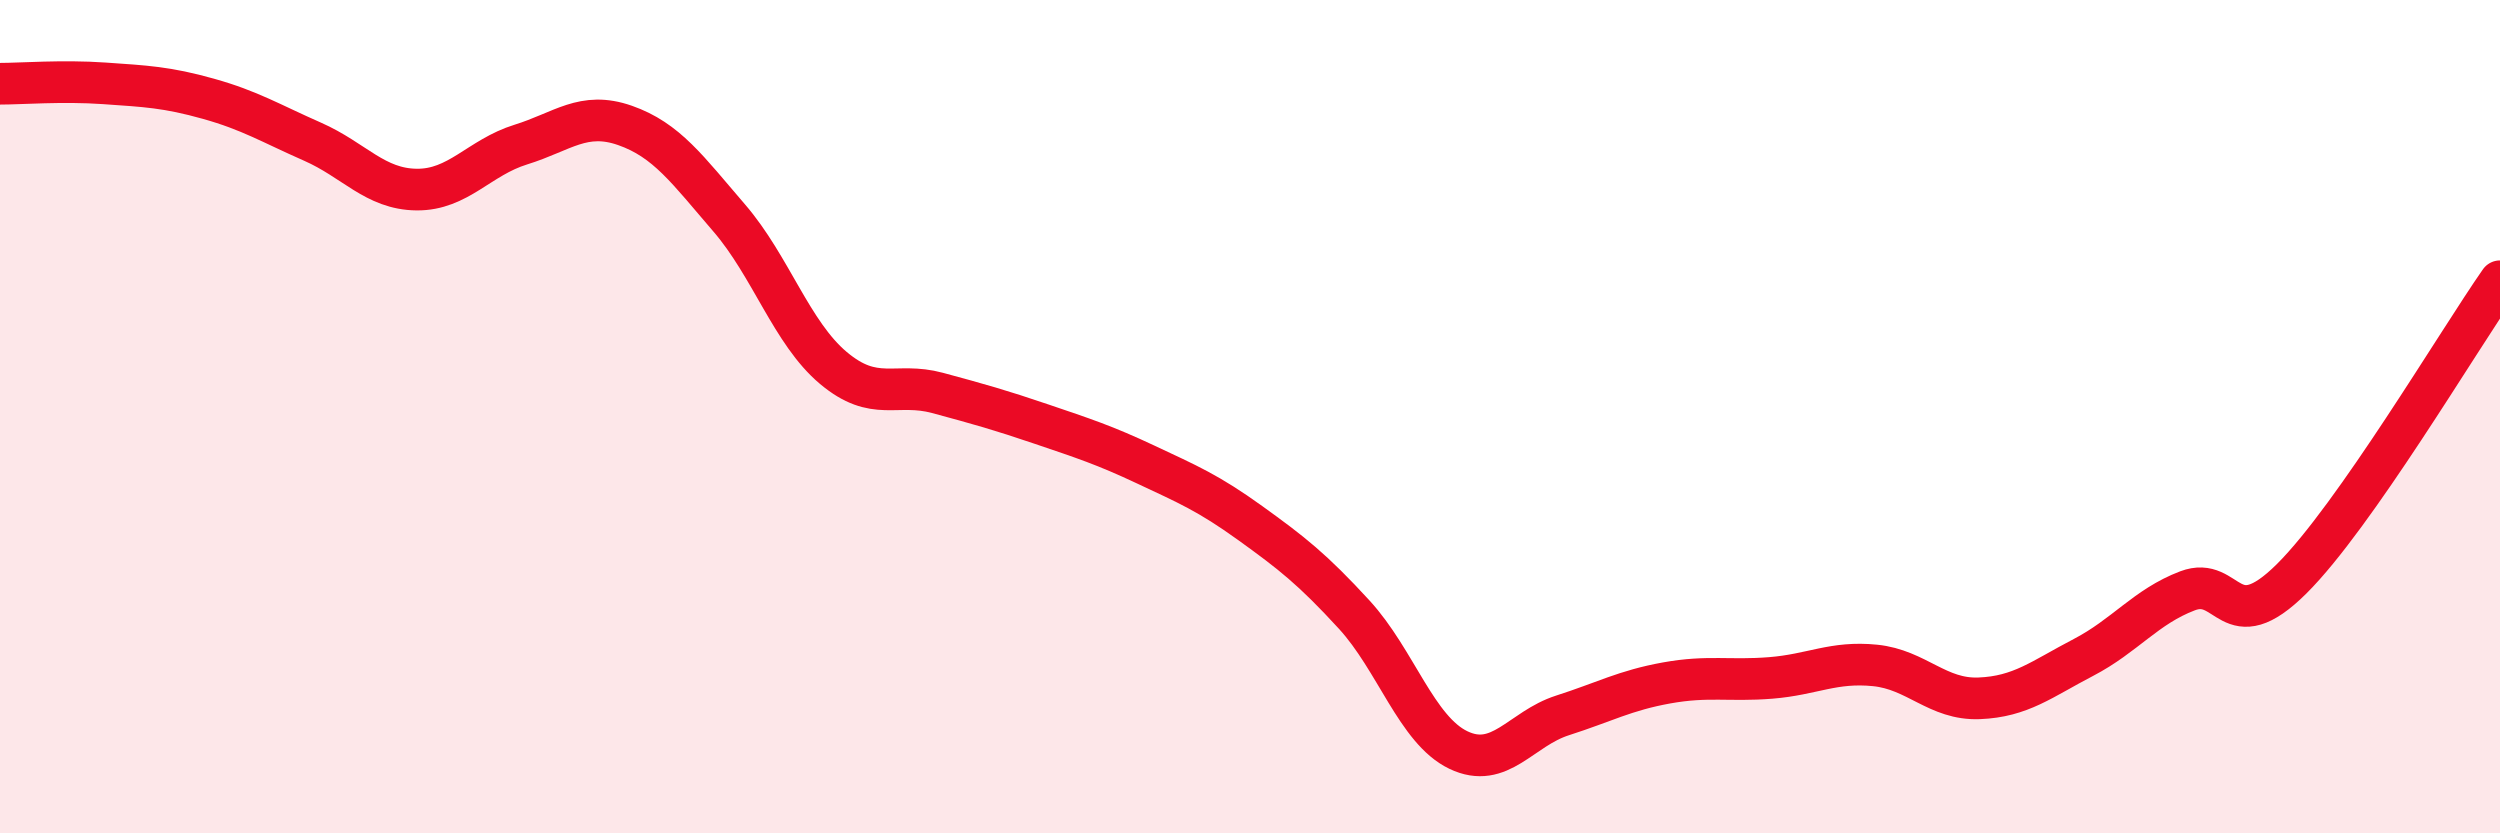
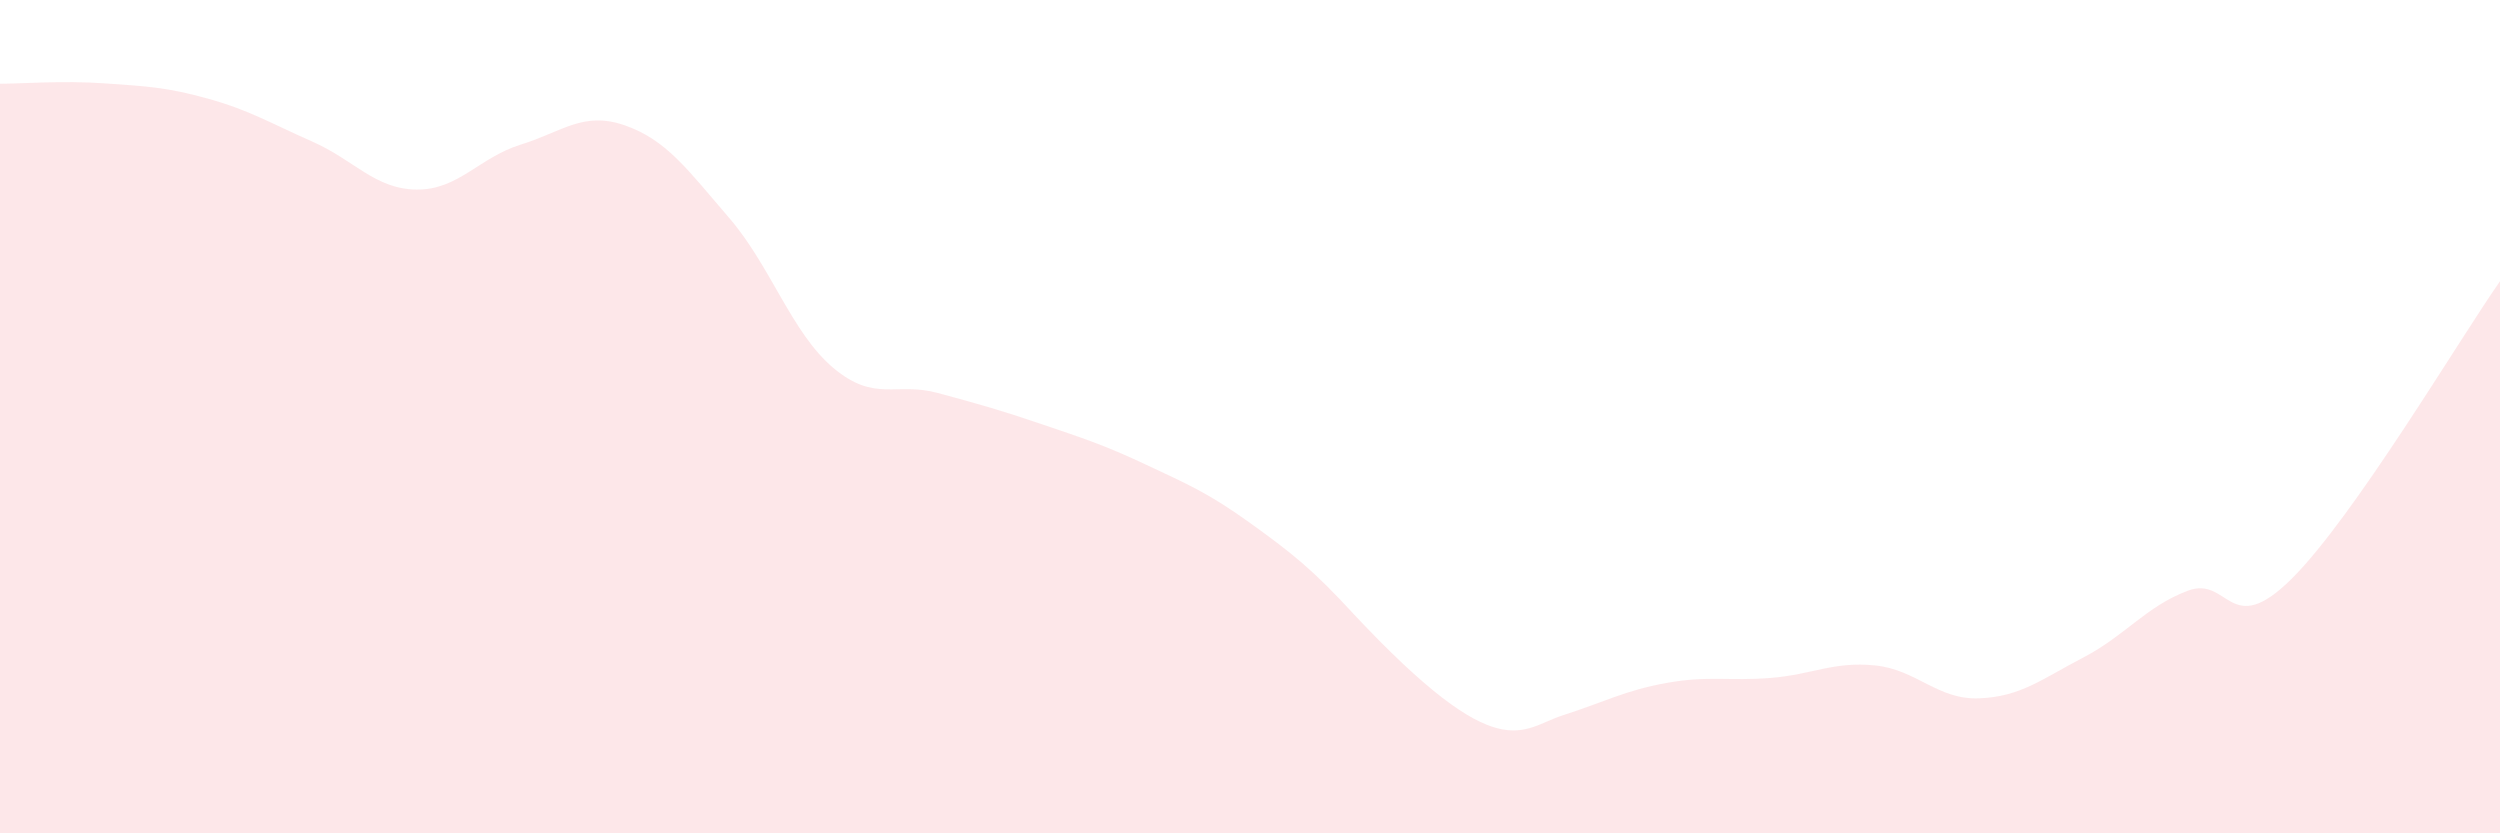
<svg xmlns="http://www.w3.org/2000/svg" width="60" height="20" viewBox="0 0 60 20">
-   <path d="M 0,2.01 C 0.5,2.01 1.5,1.93 2.5,2 C 3.5,2.07 4,2.09 5,2.37 C 6,2.65 6.5,2.96 7.5,3.4 C 8.5,3.84 9,4.54 10,4.55 C 11,4.56 11.5,3.78 12.5,3.47 C 13.5,3.16 14,2.66 15,3.01 C 16,3.36 16.5,4.07 17.5,5.23 C 18.5,6.39 19,7.99 20,8.83 C 21,9.67 21.5,9.16 22.5,9.43 C 23.5,9.7 24,9.84 25,10.18 C 26,10.52 26.5,10.68 27.5,11.15 C 28.5,11.62 29,11.83 30,12.55 C 31,13.27 31.5,13.66 32.5,14.75 C 33.5,15.84 34,17.52 35,18 C 36,18.48 36.5,17.49 37.5,17.17 C 38.5,16.85 39,16.57 40,16.39 C 41,16.21 41.5,16.35 42.5,16.27 C 43.5,16.19 44,15.87 45,15.97 C 46,16.07 46.5,16.8 47.5,16.76 C 48.5,16.72 49,16.3 50,15.78 C 51,15.26 51.5,14.56 52.5,14.18 C 53.5,13.8 53.5,15.38 55,13.89 C 56.5,12.4 59,8.18 60,6.75L60 20L0 20Z" fill="#EB0A25" opacity="0.1" stroke-linecap="round" stroke-linejoin="round" />
-   <path d="M 0,2.01 C 0.5,2.01 1.5,1.93 2.5,2 C 3.5,2.07 4,2.09 5,2.37 C 6,2.65 6.5,2.96 7.5,3.4 C 8.5,3.84 9,4.54 10,4.55 C 11,4.56 11.5,3.78 12.5,3.47 C 13.5,3.16 14,2.66 15,3.01 C 16,3.36 16.5,4.07 17.5,5.23 C 18.5,6.39 19,7.99 20,8.83 C 21,9.67 21.5,9.16 22.5,9.43 C 23.5,9.7 24,9.84 25,10.18 C 26,10.52 26.5,10.68 27.5,11.15 C 28.5,11.62 29,11.83 30,12.55 C 31,13.27 31.5,13.66 32.5,14.75 C 33.5,15.84 34,17.52 35,18 C 36,18.48 36.5,17.49 37.5,17.17 C 38.5,16.85 39,16.57 40,16.39 C 41,16.21 41.5,16.35 42.5,16.27 C 43.5,16.19 44,15.87 45,15.97 C 46,16.07 46.5,16.8 47.5,16.76 C 48.5,16.72 49,16.3 50,15.78 C 51,15.26 51.5,14.56 52.5,14.18 C 53.5,13.8 53.5,15.38 55,13.89 C 56.5,12.4 59,8.18 60,6.75" stroke="#EB0A25" stroke-width="1" fill="none" stroke-linecap="round" stroke-linejoin="round" />
+   <path d="M 0,2.01 C 0.5,2.01 1.5,1.93 2.5,2 C 3.5,2.07 4,2.09 5,2.37 C 6,2.65 6.5,2.96 7.5,3.4 C 8.5,3.84 9,4.54 10,4.55 C 11,4.56 11.5,3.78 12.5,3.47 C 13.5,3.16 14,2.66 15,3.01 C 16,3.36 16.5,4.07 17.5,5.23 C 18.5,6.39 19,7.99 20,8.83 C 21,9.67 21.5,9.16 22.5,9.43 C 23.5,9.7 24,9.84 25,10.18 C 26,10.52 26.5,10.68 27.5,11.15 C 28.5,11.62 29,11.83 30,12.55 C 31,13.27 31.5,13.66 32.5,14.75 C 36,18.48 36.5,17.49 37.5,17.17 C 38.5,16.85 39,16.57 40,16.39 C 41,16.21 41.5,16.35 42.5,16.27 C 43.5,16.19 44,15.87 45,15.97 C 46,16.07 46.5,16.8 47.5,16.76 C 48.5,16.72 49,16.3 50,15.78 C 51,15.26 51.5,14.56 52.5,14.18 C 53.5,13.8 53.5,15.38 55,13.89 C 56.5,12.4 59,8.18 60,6.75L60 20L0 20Z" fill="#EB0A25" opacity="0.1" stroke-linecap="round" stroke-linejoin="round" />
</svg>